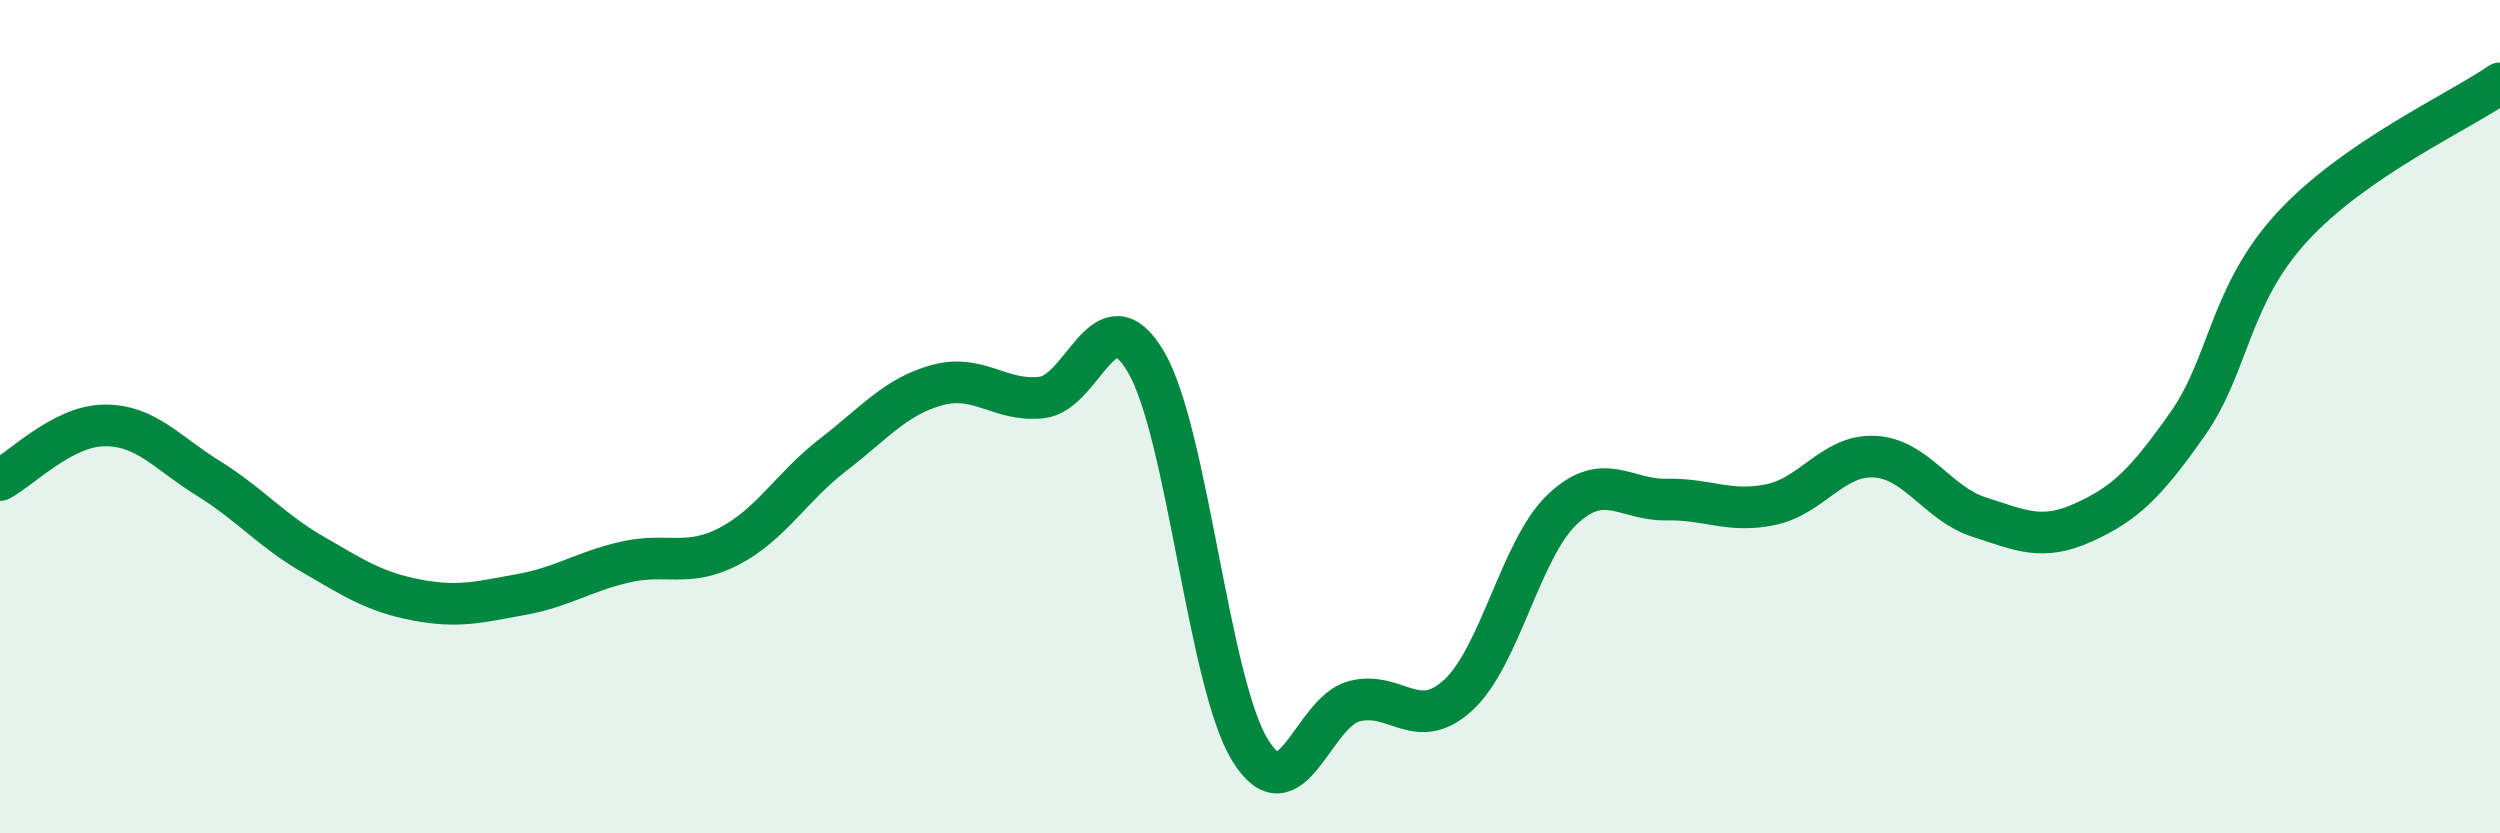
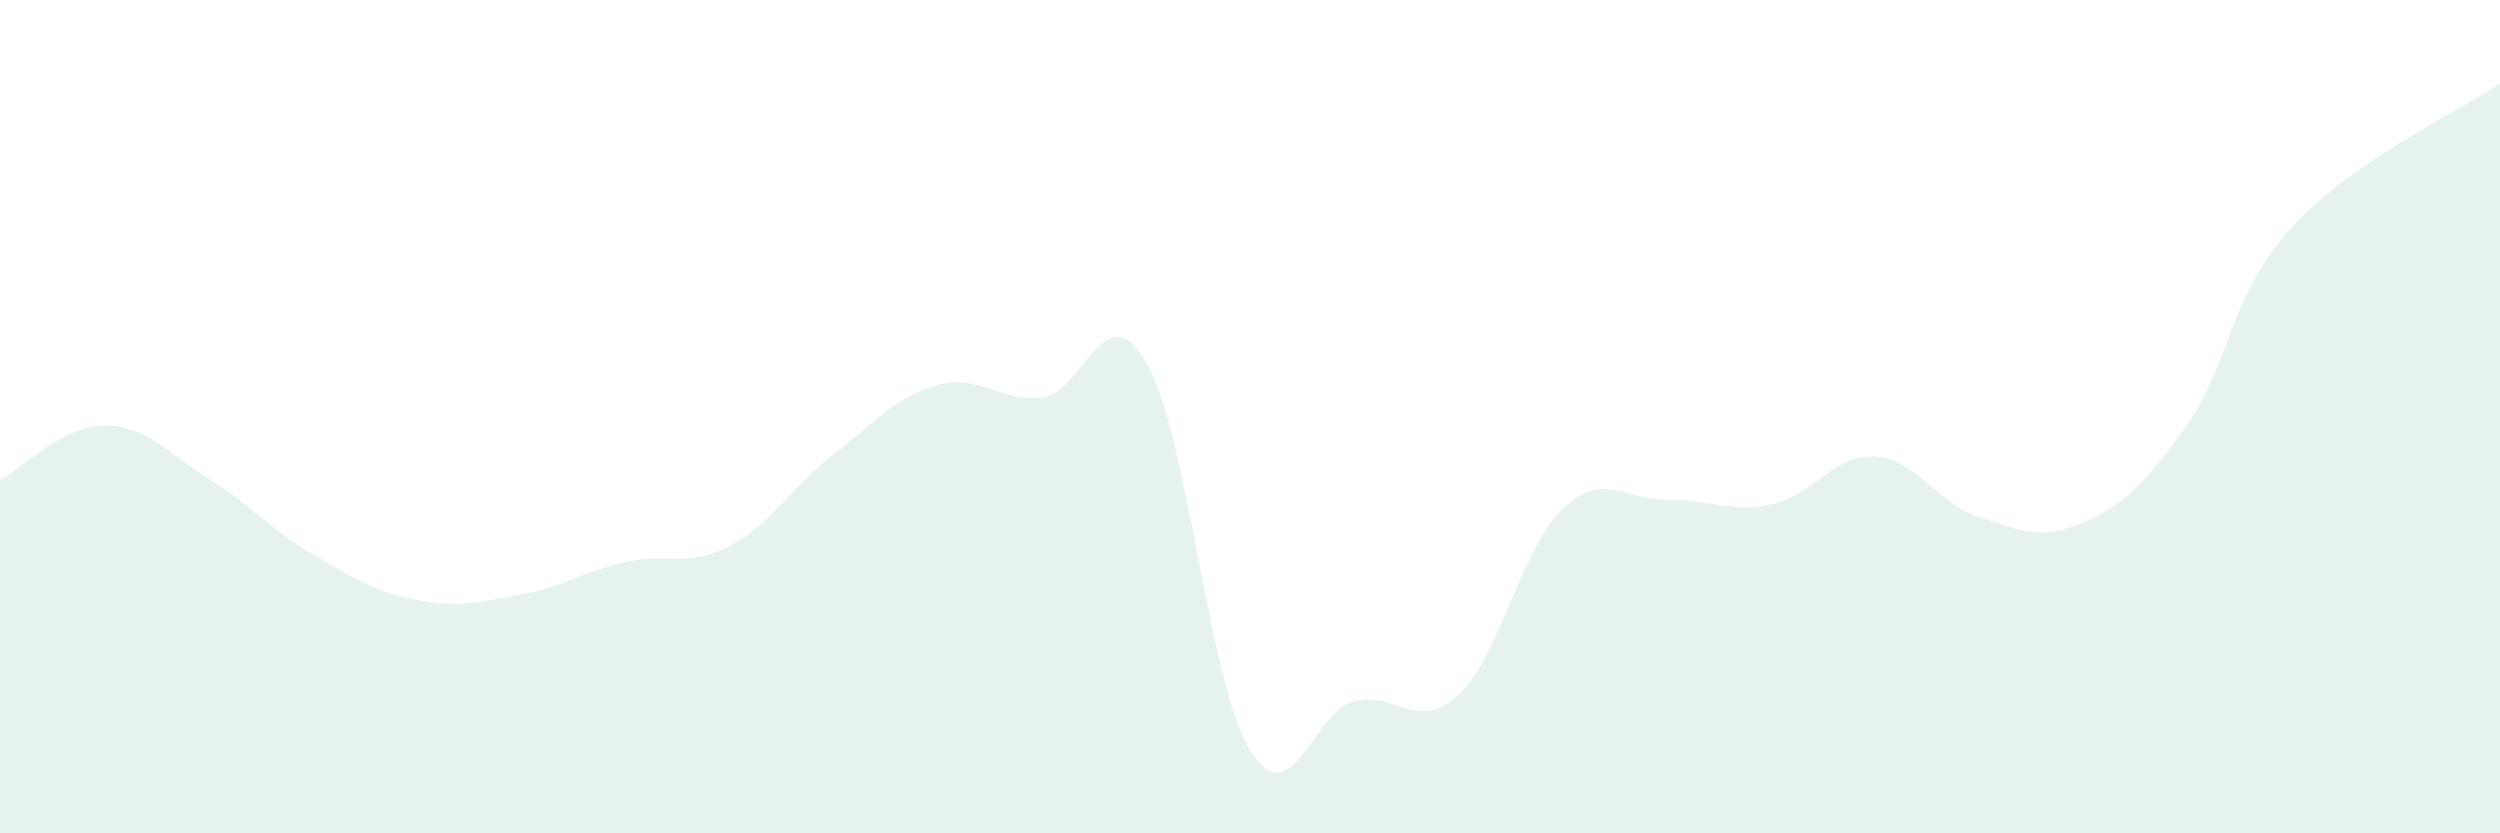
<svg xmlns="http://www.w3.org/2000/svg" width="60" height="20" viewBox="0 0 60 20">
  <path d="M 0,11.52 C 0.5,11.26 1.5,10.22 2.5,10.21 C 3.5,10.2 4,10.86 5,11.48 C 6,12.1 6.5,12.72 7.5,13.3 C 8.5,13.88 9,14.21 10,14.4 C 11,14.59 11.5,14.45 12.5,14.27 C 13.5,14.09 14,13.72 15,13.49 C 16,13.26 16.5,13.63 17.5,13.11 C 18.5,12.59 19,11.68 20,10.91 C 21,10.14 21.5,9.51 22.5,9.24 C 23.5,8.97 24,9.65 25,9.54 C 26,9.43 26.5,6.99 27.5,8.68 C 28.5,10.37 29,16.37 30,18 C 31,19.63 31.5,17.09 32.5,16.83 C 33.5,16.57 34,17.6 35,16.68 C 36,15.76 36.5,13.16 37.5,12.22 C 38.5,11.28 39,12.01 40,11.99 C 41,11.97 41.5,12.32 42.5,12.11 C 43.5,11.9 44,10.9 45,10.96 C 46,11.02 46.5,12.09 47.5,12.41 C 48.5,12.73 49,12.99 50,12.54 C 51,12.09 51.5,11.6 52.5,10.18 C 53.5,8.76 53.5,7.1 55,5.46 C 56.5,3.82 59,2.69 60,2L60 20L0 20Z" fill="#008740" opacity="0.1" stroke-linecap="round" stroke-linejoin="round" />
-   <path d="M 0,11.52 C 0.5,11.26 1.5,10.22 2.5,10.21 C 3.5,10.2 4,10.86 5,11.48 C 6,12.1 6.5,12.72 7.5,13.3 C 8.5,13.88 9,14.21 10,14.4 C 11,14.59 11.5,14.45 12.5,14.27 C 13.5,14.09 14,13.72 15,13.49 C 16,13.26 16.5,13.63 17.5,13.11 C 18.5,12.59 19,11.68 20,10.91 C 21,10.14 21.5,9.51 22.5,9.24 C 23.5,8.97 24,9.65 25,9.54 C 26,9.43 26.5,6.99 27.5,8.68 C 28.5,10.37 29,16.37 30,18 C 31,19.63 31.5,17.09 32.5,16.83 C 33.5,16.57 34,17.6 35,16.68 C 36,15.76 36.5,13.16 37.5,12.22 C 38.5,11.28 39,12.01 40,11.99 C 41,11.97 41.5,12.32 42.5,12.11 C 43.5,11.9 44,10.9 45,10.96 C 46,11.02 46.5,12.09 47.5,12.41 C 48.5,12.73 49,12.99 50,12.54 C 51,12.09 51.5,11.6 52.5,10.18 C 53.5,8.76 53.5,7.1 55,5.46 C 56.5,3.82 59,2.69 60,2" stroke="#008740" stroke-width="1" fill="none" stroke-linecap="round" stroke-linejoin="round" />
</svg>